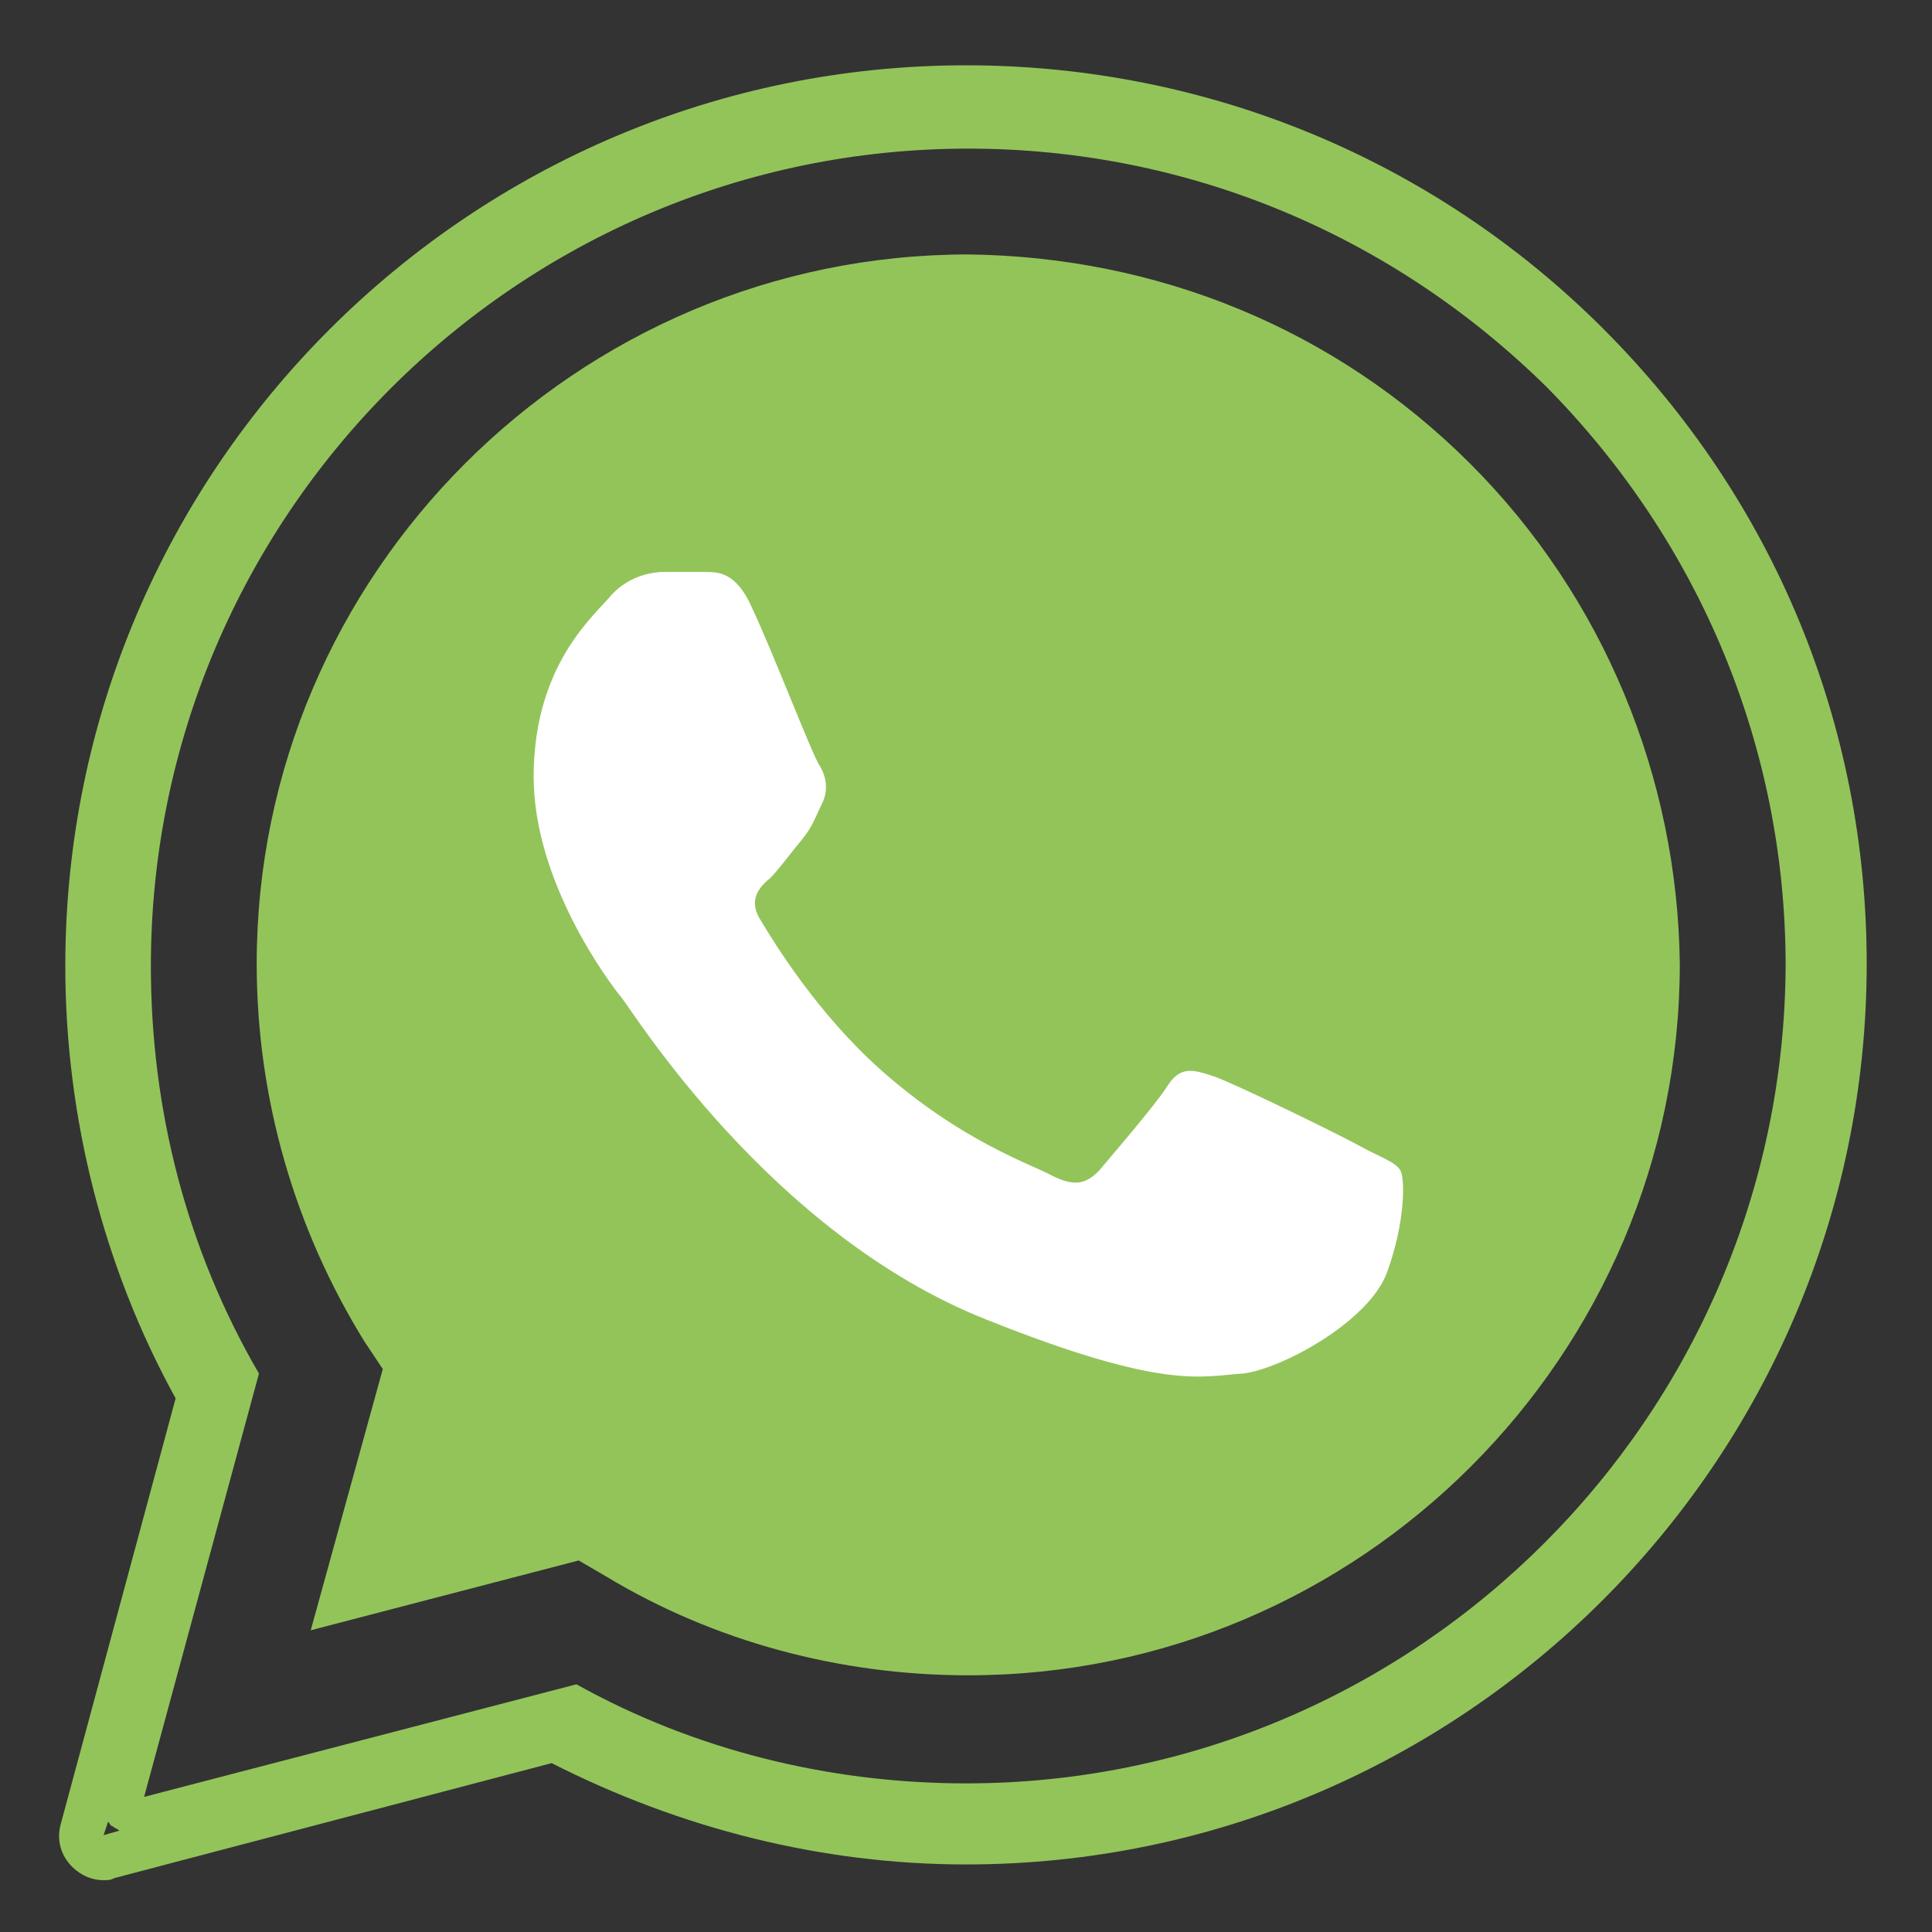
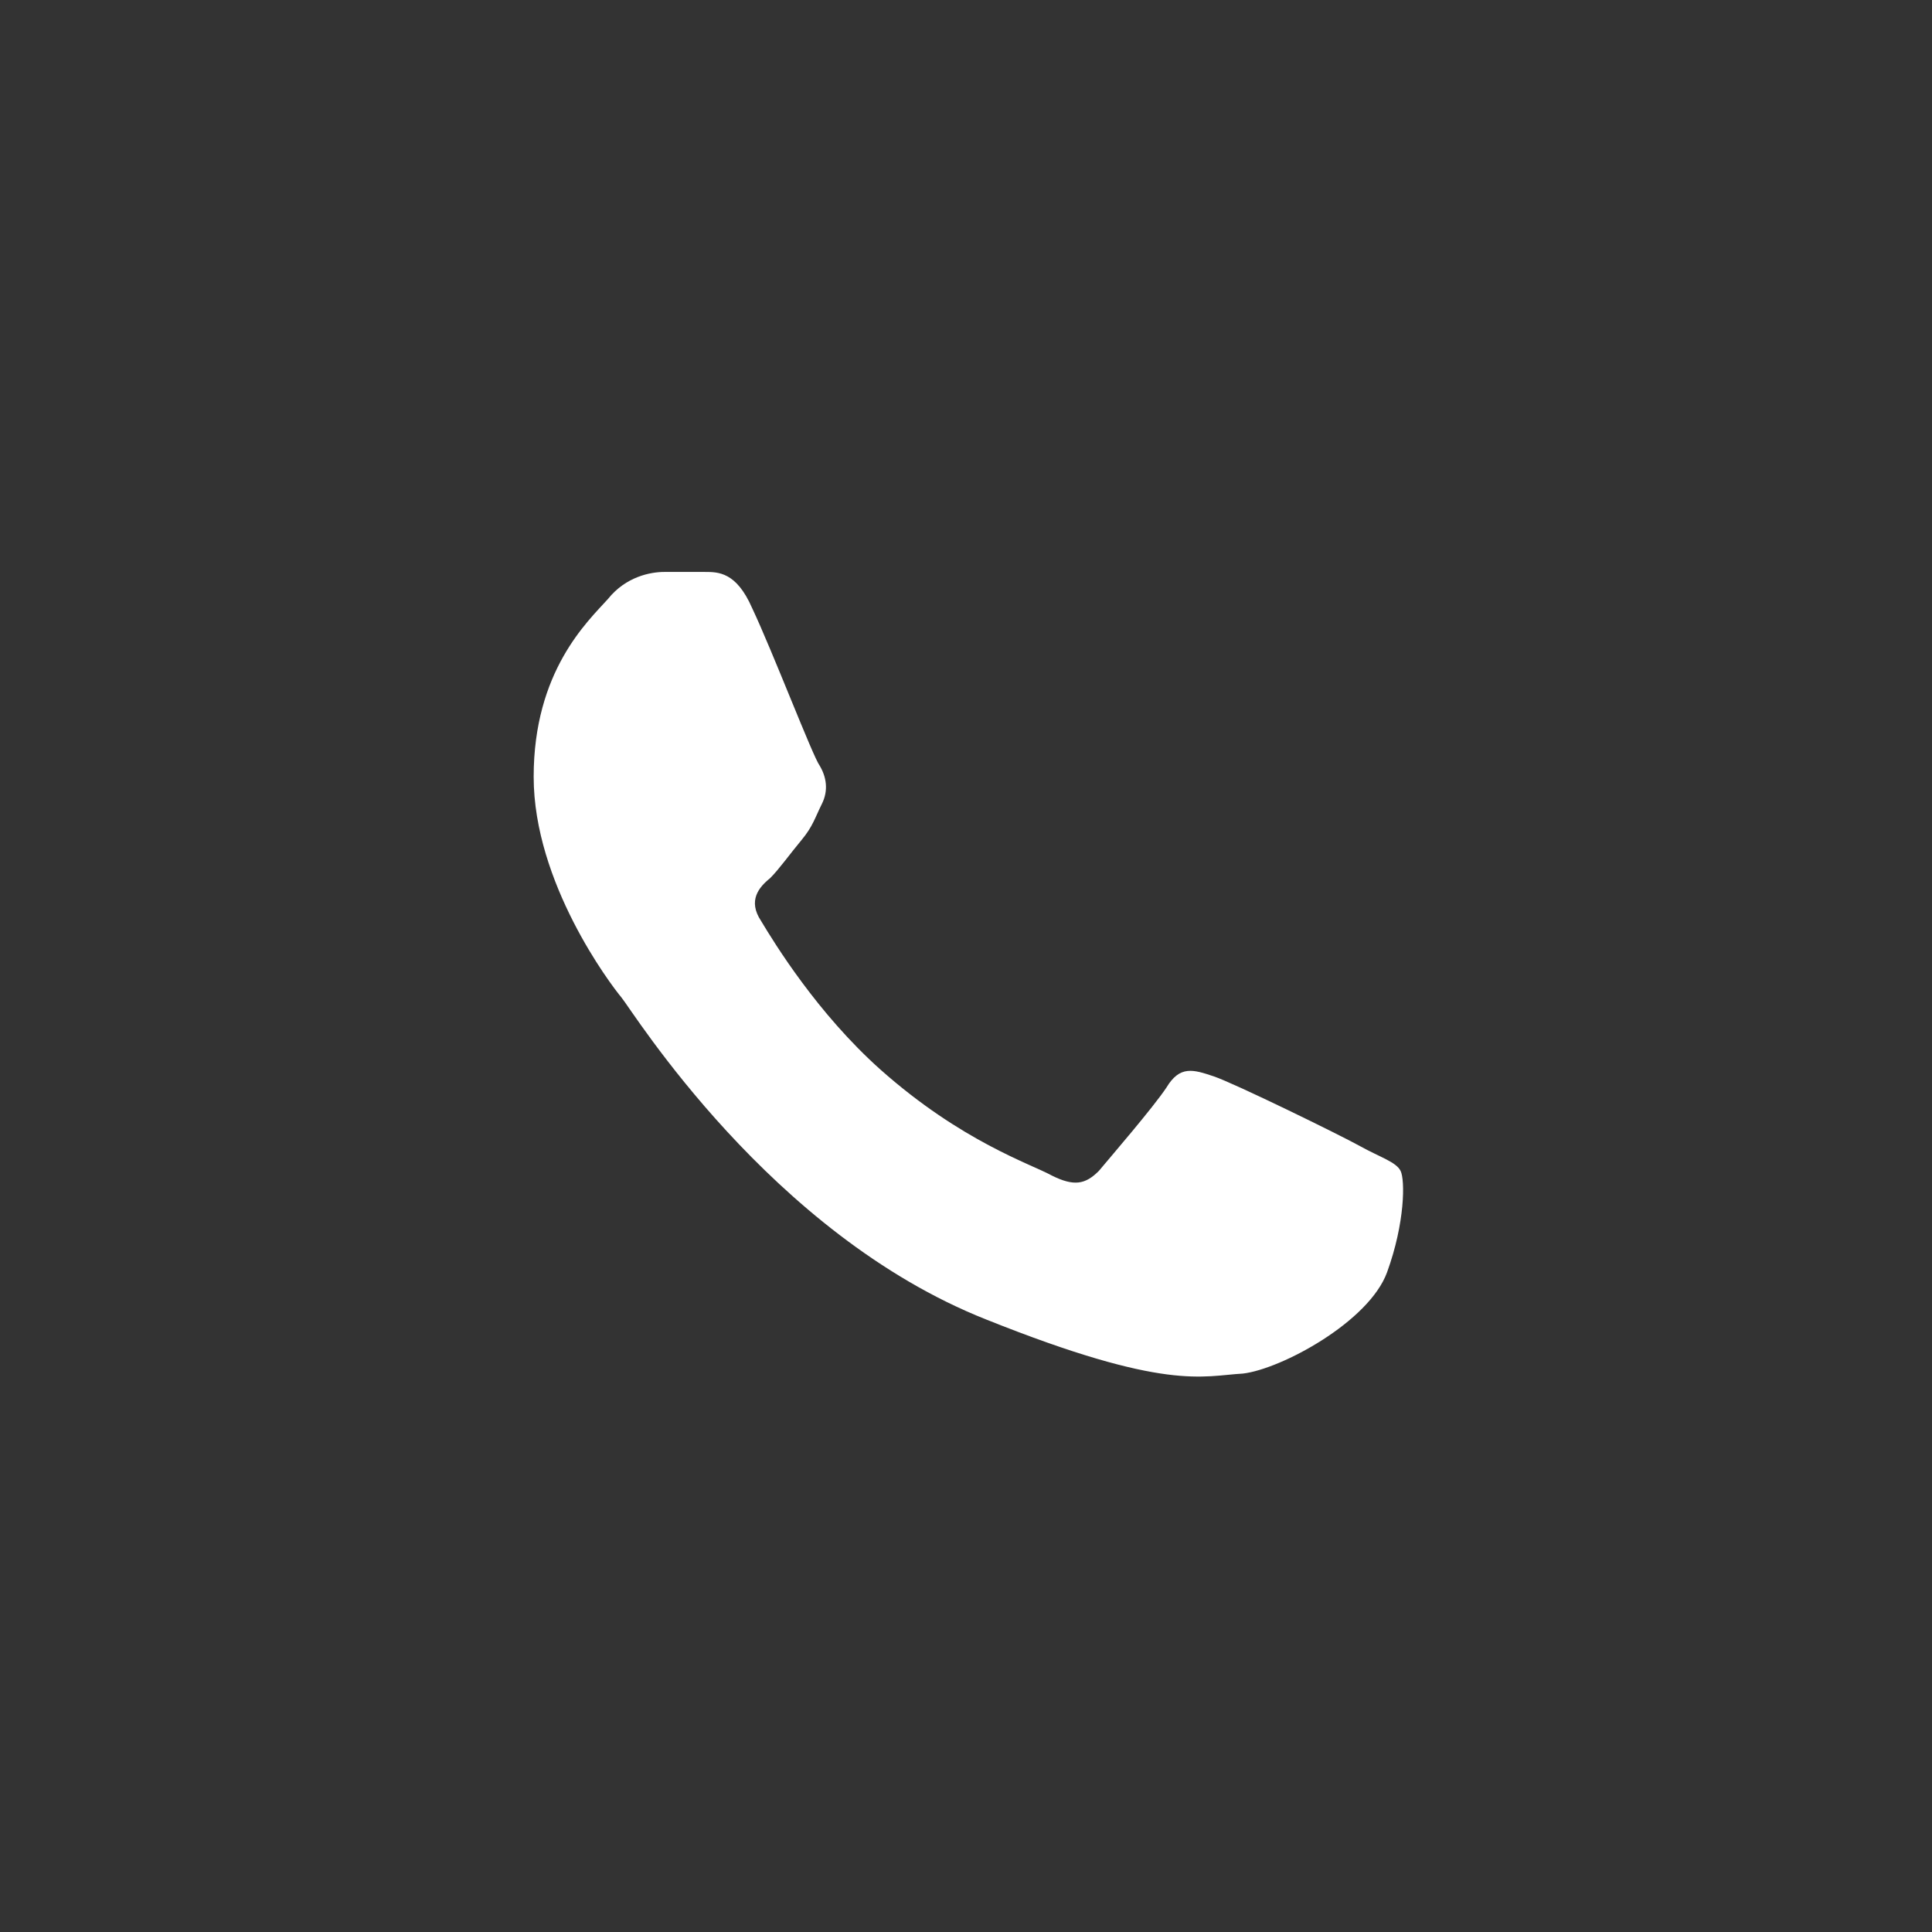
<svg xmlns="http://www.w3.org/2000/svg" version="1.1" id="Livello_1" x="0px" y="0px" viewBox="0 0 85.8 85.8" style="enable-background:new 0 0 85.8 85.8;" xml:space="preserve">
  <rect x="0" y="0" width="85.8" height="85.8" fill="#333333" stroke="none" />
  <style type="text/css">
	.st0{fill:#93C45A;}
	.st1{fill-rule:evenodd;clip-rule:evenodd;fill:#FFFFFF;}
</style>
  <g>
-     <path class="st0" d="M71.2,14.6C63.7,7.1,53.6,2.9,42.9,2.9c-22,0-40,17.9-40,40c0,6.7,1.7,13.4,4.9,19.2L2.7,81   c-0.2,0.7,0,1.4,0.5,1.9c0.4,0.4,0.9,0.6,1.4,0.6c0.2,0,0.3,0,0.5-0.1l19.4-5.1c5.7,2.9,12,4.5,18.4,4.5c22,0,40-17.9,40-40   C82.9,32.2,78.8,22.2,71.2,14.6z M4.6,81.5l0.2-0.6C4.9,81,4.9,81.1,5,81.1c0.1,0.1,0.2,0.1,0.3,0.2L4.6,81.5z M42.9,79.2   L42.9,79.2c-6.1,0-12.1-1.5-17.3-4.4l-19.2,5L11.5,61c-3.2-5.5-4.8-11.7-4.8-18.1c0-20,16.3-36.3,36.3-36.3   c9.7,0,18.8,3.8,25.7,10.6c6.8,6.9,10.6,16,10.6,25.7C79.2,62.9,62.9,79.2,42.9,79.2z" />
-     <path class="st0" d="M65.3,20.6c-6-6-13.9-9.2-22.3-9.3c-17.4,0-31.6,14.2-31.6,31.5c0,6,1.7,11.8,4.8,16.8l0.8,1.2l-3.2,11.6   l11.9-3.1l1.2,0.7c4.8,2.9,10.4,4.4,16.1,4.4h0c17.4,0,31.6-14.2,31.6-31.6C74.5,34.5,71.2,26.5,65.3,20.6z" />
-   </g>
+     </g>
  <path class="st1" d="M33.4,27c-0.7-1.6-1.5-1.6-2.1-1.6c-0.6,0-1.2,0-1.8,0s-1.7,0.2-2.5,1.2c-0.9,1-3.3,3.2-3.3,7.9  s3.4,9.2,3.9,9.8s6.6,10.5,16.2,14.3c8,3.2,9.6,2.5,11.4,2.4c1.7-0.2,5.6-2.3,6.4-4.5c0.8-2.2,0.8-4.1,0.6-4.5  c-0.2-0.4-0.9-0.6-1.8-1.1s-5.6-2.8-6.5-3.1c-0.9-0.3-1.5-0.5-2.1,0.5c-0.6,0.9-2.5,3.1-3,3.7c-0.6,0.6-1.1,0.7-2.1,0.2  c-0.9-0.5-4-1.5-7.6-4.7c-2.8-2.5-4.7-5.6-5.3-6.6c-0.6-0.9-0.1-1.5,0.4-1.9c0.4-0.4,0.9-1.1,1.4-1.7c0.5-0.6,0.6-1,0.9-1.6  c0.3-0.6,0.2-1.2-0.1-1.7C36.1,33.6,34.3,28.9,33.4,27z" />
</svg>